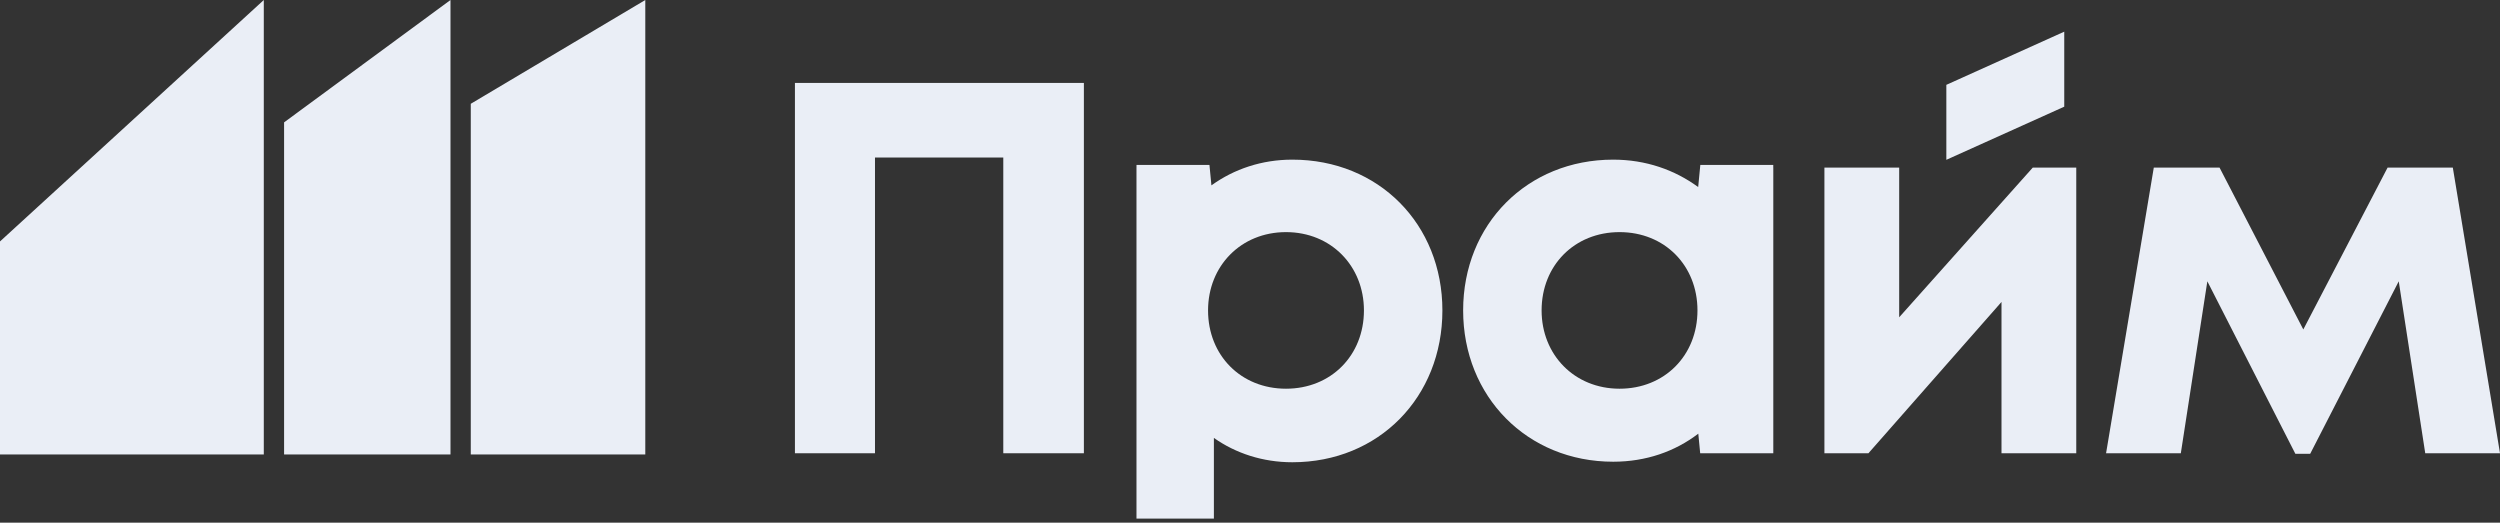
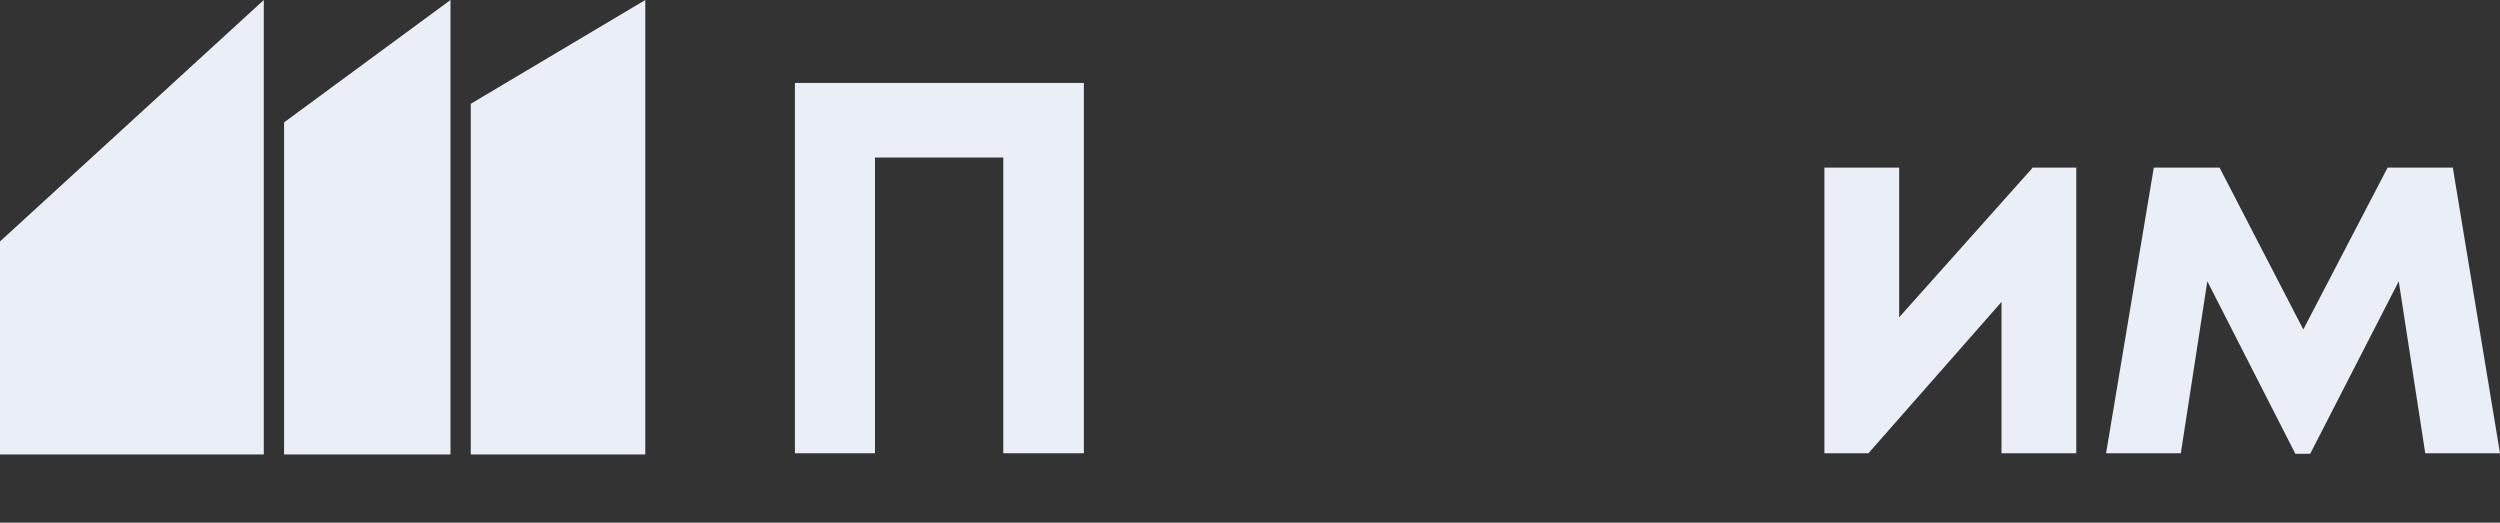
<svg xmlns="http://www.w3.org/2000/svg" width="2009" height="420" viewBox="0 0 2009 420" fill="none">
  <rect x="0" y="0" width="2009" height="420" fill="#333333" stroke="none" />
  <g clip-path="url(#clip0_845_243)">
    <path d="M378.317 83.403V365.217H518.557V0L378.317 83.403Z" fill="#EAEEF6" />
    <path d="M362.011 0V365.217H228.294V98.328L362.011 0Z" fill="#EAEEF6" />
    <path d="M211.989 0L0 194.022V365.217H211.988L211.989 0Z" fill="#EAEEF6" />
-     <path d="M1658.83 25.452L1564.08 68.177V128.427L1658.83 85.726V25.452Z" fill="#EAEEF6" />
    <path d="M703.139 364.236H638.805V66.642H871.005V364.236H806.245V126.585H703.139V364.236Z" fill="#EAEEF6" />
-     <path fill-rule="evenodd" clip-rule="evenodd" d="M973.497 148.967C991.715 135.808 1014.02 128.286 1038.53 128.286C1107.98 128.286 1159.11 180.152 1159.11 249.45C1159.11 319.172 1107.98 371.463 1038.53 371.463C1014.68 371.463 992.948 364.236 975.479 351.907V416.759H913.273V134.663H913.291V132.545H971.917L973.497 148.967ZM970.794 249.45C970.794 285.586 997.213 312.369 1033.43 312.369C1069.64 312.369 1096.06 285.586 1096.06 249.45C1096.06 213.738 1069.64 186.529 1033.43 186.529C997.213 186.529 970.794 213.738 970.794 249.45Z" fill="#EAEEF6" />
-     <path fill-rule="evenodd" clip-rule="evenodd" d="M1364.66 150.319C1345.81 136.496 1322.56 128.286 1296.35 128.286C1227.33 128.286 1175.78 180.152 1175.78 249.45C1175.78 318.746 1227.33 371.038 1296.35 371.038C1322.76 371.038 1346.08 362.803 1364.75 348.491L1366.27 364.229H1376.45L1425.02 364.236V134.663H1424.99V132.545H1366.37L1364.66 150.319ZM1301.47 312.369C1265.25 312.369 1238.83 285.161 1238.83 249.45C1238.83 213.313 1265.25 186.529 1301.47 186.529C1337.68 186.529 1364.09 213.313 1364.09 249.45C1364.09 285.586 1337.68 312.369 1301.47 312.369Z" fill="#EAEEF6" />
    <path d="M1526.18 134.663V254.977L1633.55 134.663H1668.48V364.236H1608.41V242.648L1501.47 364.236H1466.1V134.663H1526.18Z" fill="#EAEEF6" />
    <path d="M1971.08 134.663H1918.68L1850.94 264.754L1783.62 134.663H1730.79L1692.44 364.236H1752.51L1773.82 226.067L1844.55 364.661H1856.47L1927.63 226.067L1948.92 364.236H2009L1971.08 134.663Z" fill="#EAEEF6" />
  </g>
  <defs>
    <clipPath id="clip0_845_243">
      <rect width="2009" height="420" fill="white" />
    </clipPath>
  </defs>
</svg>